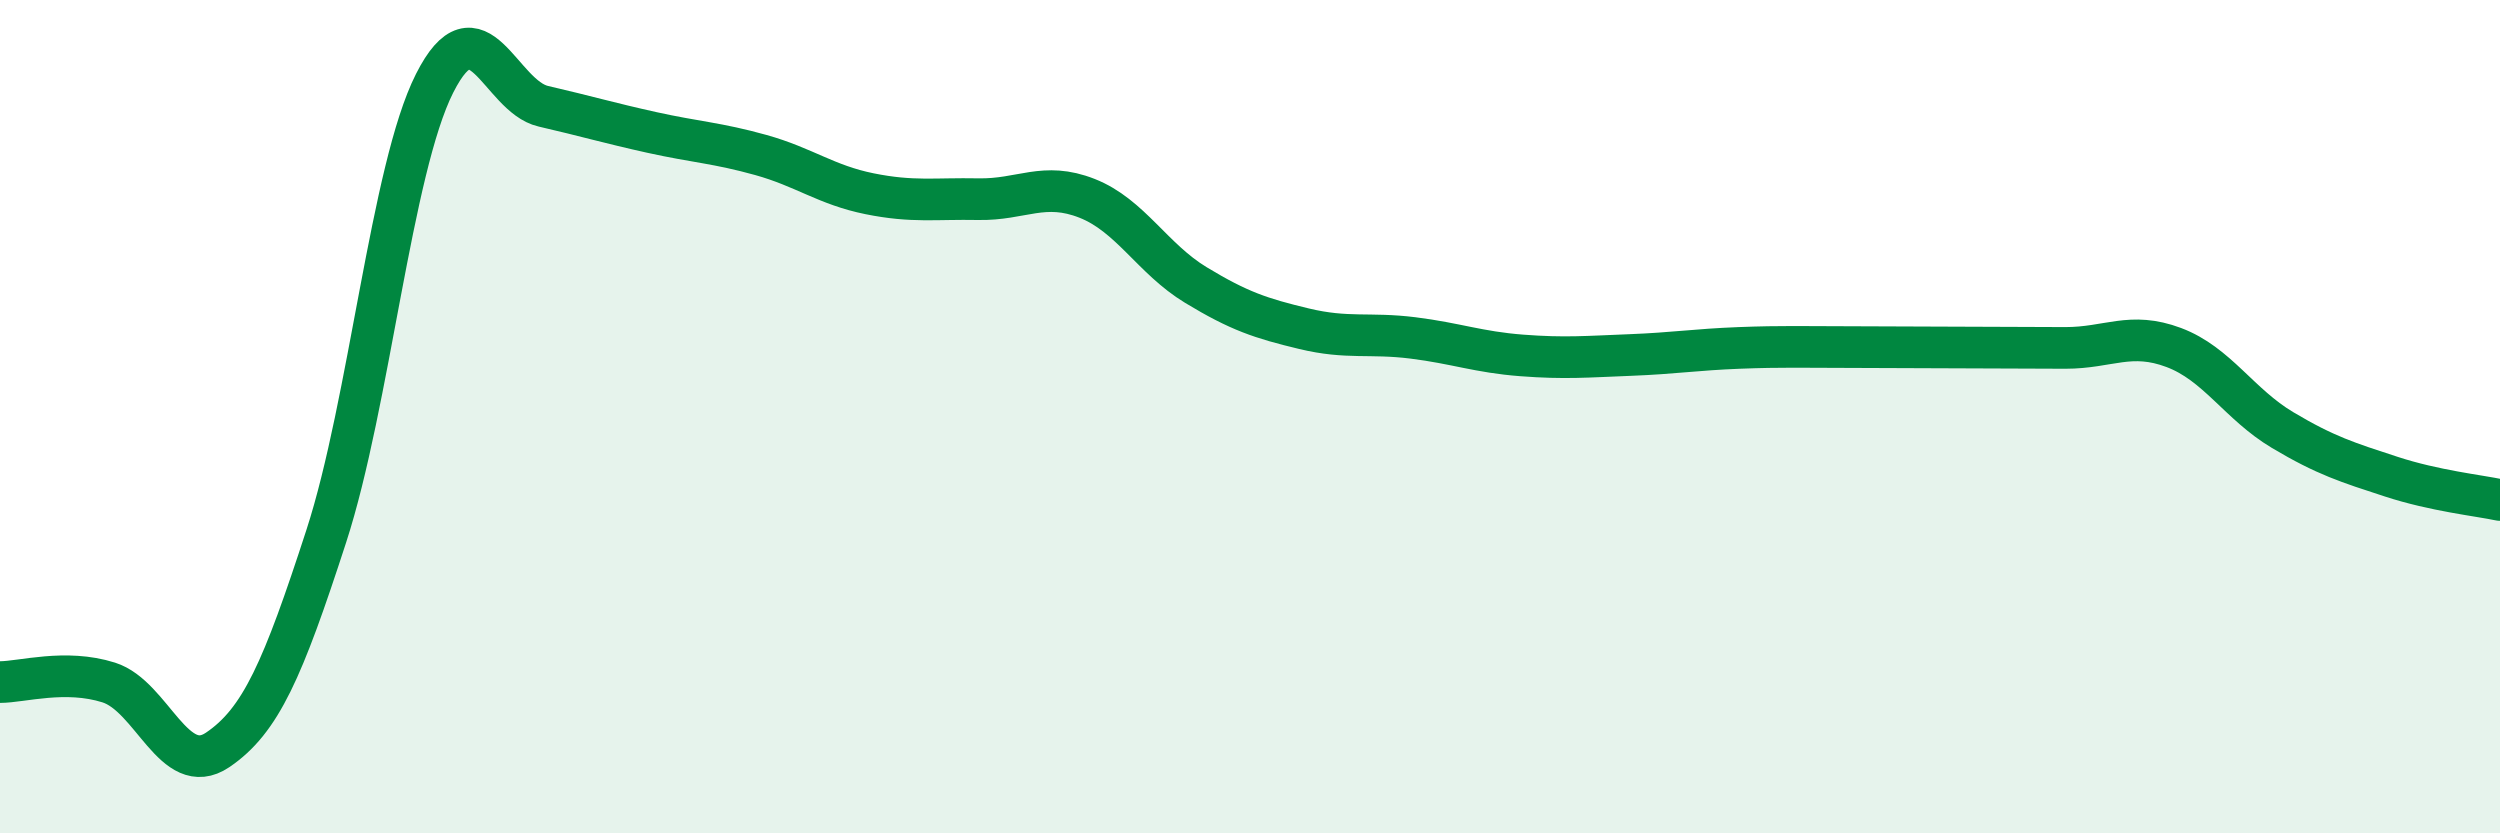
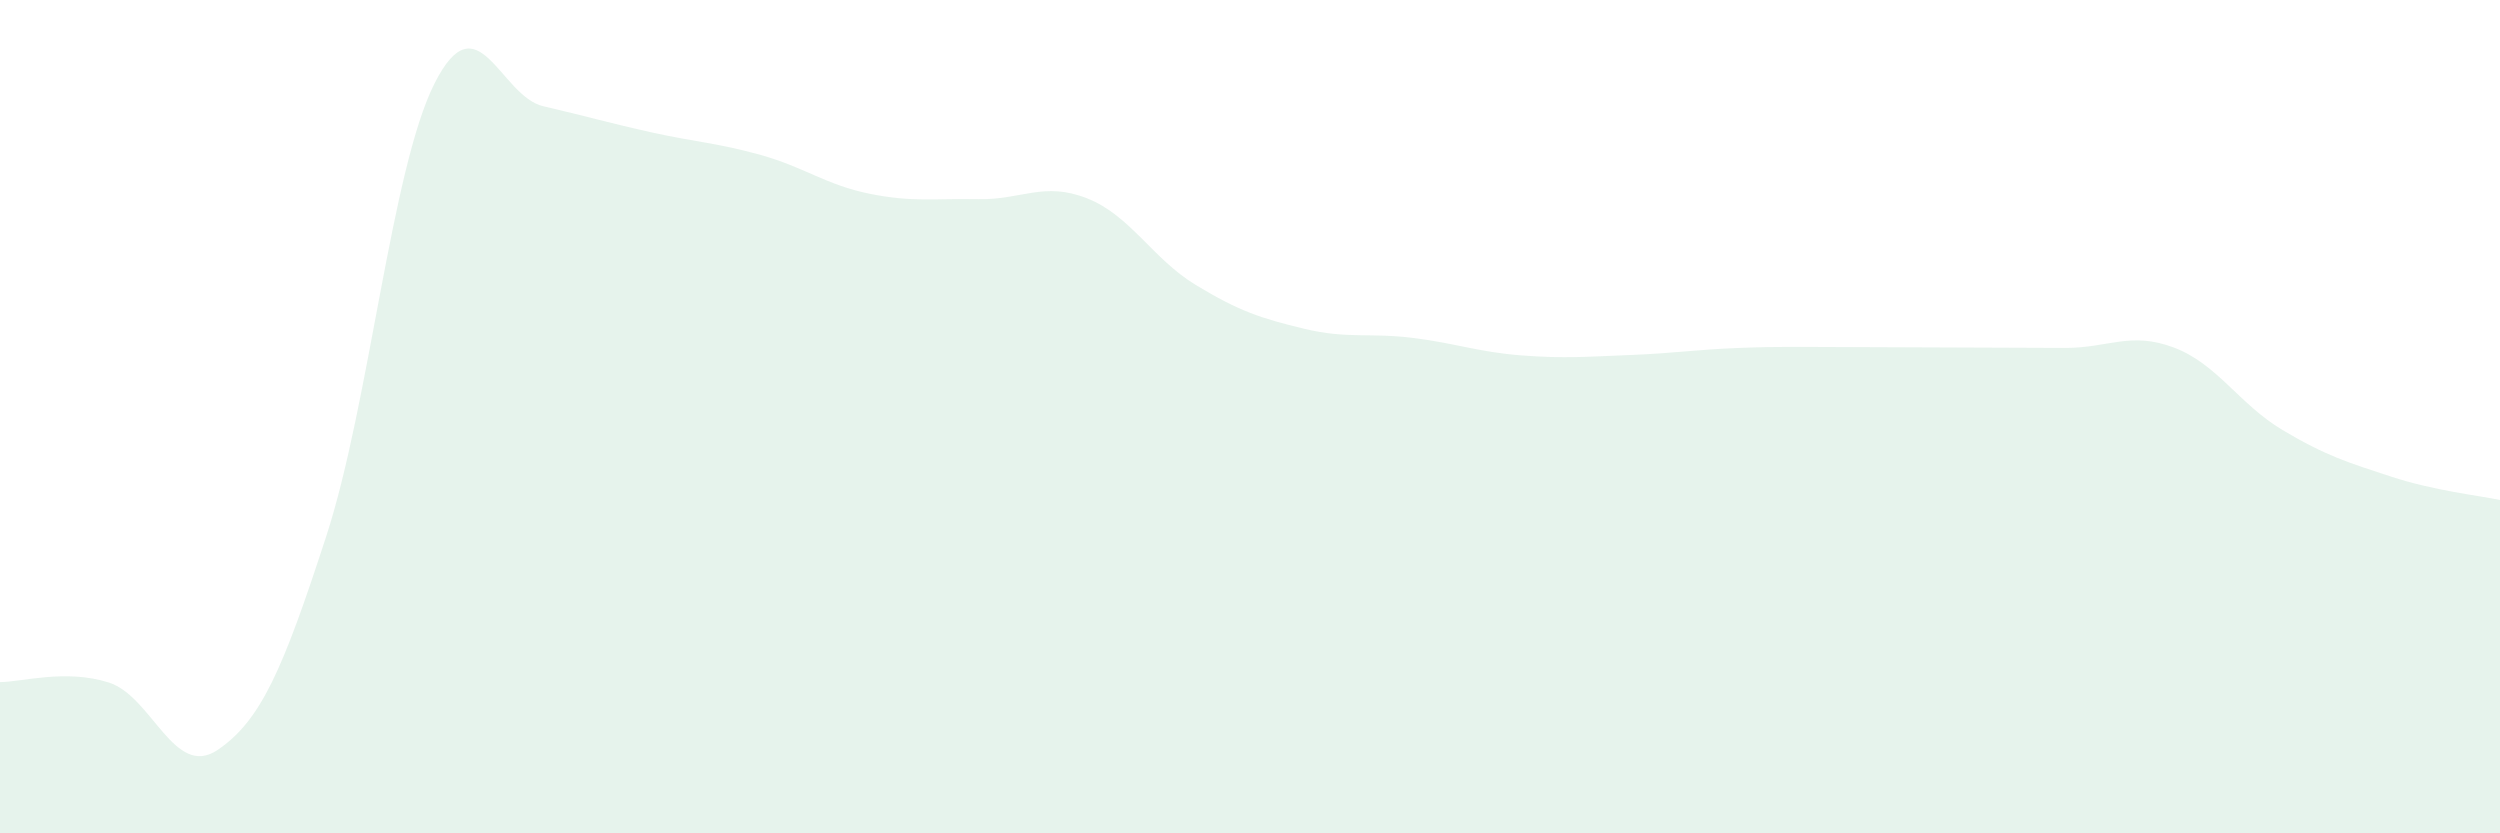
<svg xmlns="http://www.w3.org/2000/svg" width="60" height="20" viewBox="0 0 60 20">
  <path d="M 0,16.37 C 0.52,16.37 1.57,16.05 2.61,16.38 C 3.65,16.71 4.18,18.7 5.22,18 C 6.26,17.3 6.79,16.07 7.83,12.87 C 8.87,9.67 9.39,4.06 10.43,2 C 11.47,-0.06 12,2.31 13.04,2.55 C 14.08,2.79 14.61,2.95 15.65,3.18 C 16.69,3.41 17.22,3.43 18.26,3.72 C 19.3,4.01 19.83,4.44 20.87,4.65 C 21.91,4.86 22.44,4.76 23.48,4.78 C 24.52,4.8 25.05,4.35 26.09,4.76 C 27.13,5.17 27.66,6.21 28.7,6.84 C 29.74,7.47 30.26,7.64 31.3,7.89 C 32.34,8.14 32.87,7.98 33.91,8.11 C 34.95,8.24 35.48,8.45 36.52,8.53 C 37.56,8.61 38.09,8.56 39.13,8.52 C 40.17,8.48 40.7,8.39 41.74,8.35 C 42.78,8.31 43.31,8.33 44.35,8.33 C 45.39,8.33 45.92,8.34 46.96,8.34 C 48,8.34 48.53,8.35 49.57,8.35 C 50.61,8.35 51.13,7.95 52.17,8.34 C 53.21,8.73 53.74,9.7 54.78,10.32 C 55.82,10.94 56.35,11.1 57.39,11.44 C 58.43,11.78 59.48,11.89 60,12L60 20L0 20Z" fill="#008740" opacity="0.1" stroke-linecap="round" stroke-linejoin="round" />
-   <path d="M 0,16.37 C 0.52,16.37 1.57,16.05 2.61,16.38 C 3.65,16.71 4.18,18.7 5.22,18 C 6.26,17.3 6.79,16.07 7.83,12.87 C 8.87,9.67 9.39,4.06 10.43,2 C 11.47,-0.06 12,2.31 13.04,2.55 C 14.08,2.79 14.61,2.95 15.65,3.18 C 16.69,3.41 17.22,3.43 18.26,3.72 C 19.3,4.01 19.83,4.44 20.87,4.65 C 21.91,4.86 22.44,4.76 23.48,4.78 C 24.52,4.8 25.05,4.35 26.09,4.76 C 27.13,5.17 27.66,6.21 28.7,6.84 C 29.74,7.47 30.26,7.64 31.3,7.89 C 32.34,8.14 32.87,7.98 33.91,8.11 C 34.95,8.24 35.48,8.45 36.52,8.53 C 37.56,8.61 38.09,8.56 39.13,8.52 C 40.17,8.48 40.7,8.39 41.74,8.35 C 42.78,8.31 43.31,8.33 44.35,8.33 C 45.39,8.33 45.92,8.34 46.96,8.34 C 48,8.34 48.53,8.35 49.57,8.35 C 50.61,8.35 51.13,7.95 52.17,8.34 C 53.21,8.73 53.74,9.7 54.78,10.32 C 55.82,10.94 56.35,11.1 57.39,11.44 C 58.43,11.78 59.48,11.89 60,12" stroke="#008740" stroke-width="1" fill="none" stroke-linecap="round" stroke-linejoin="round" />
</svg>